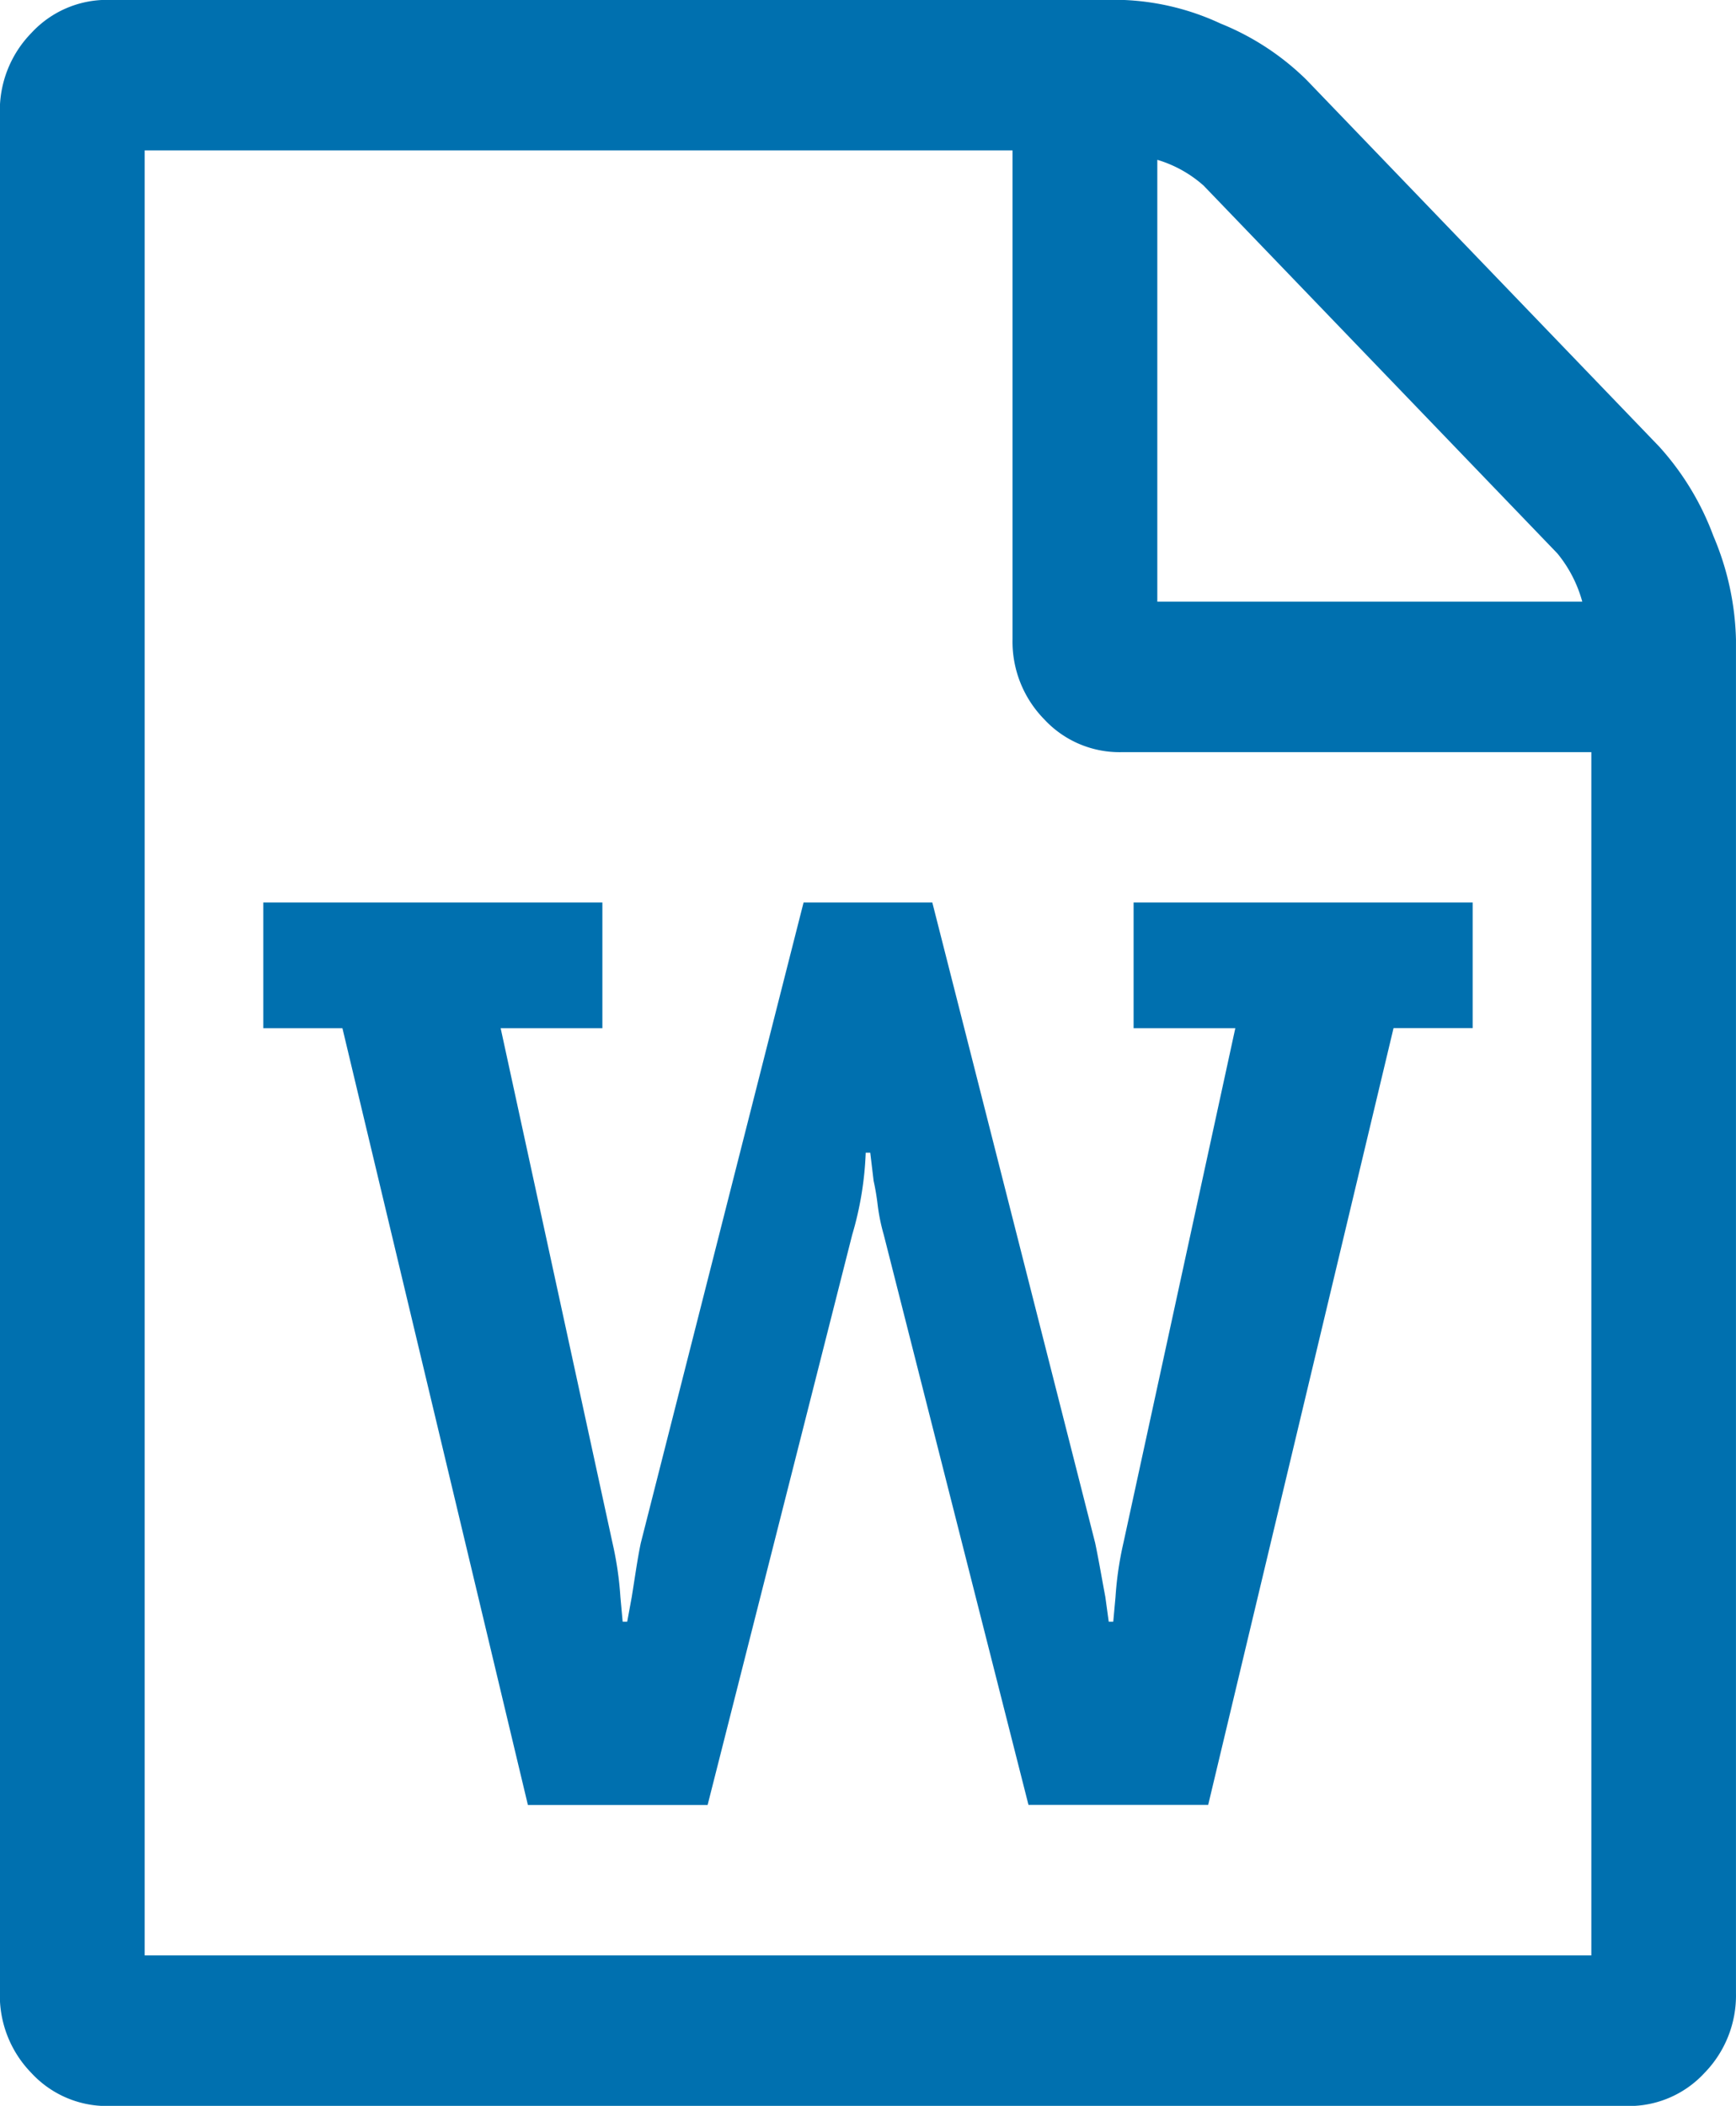
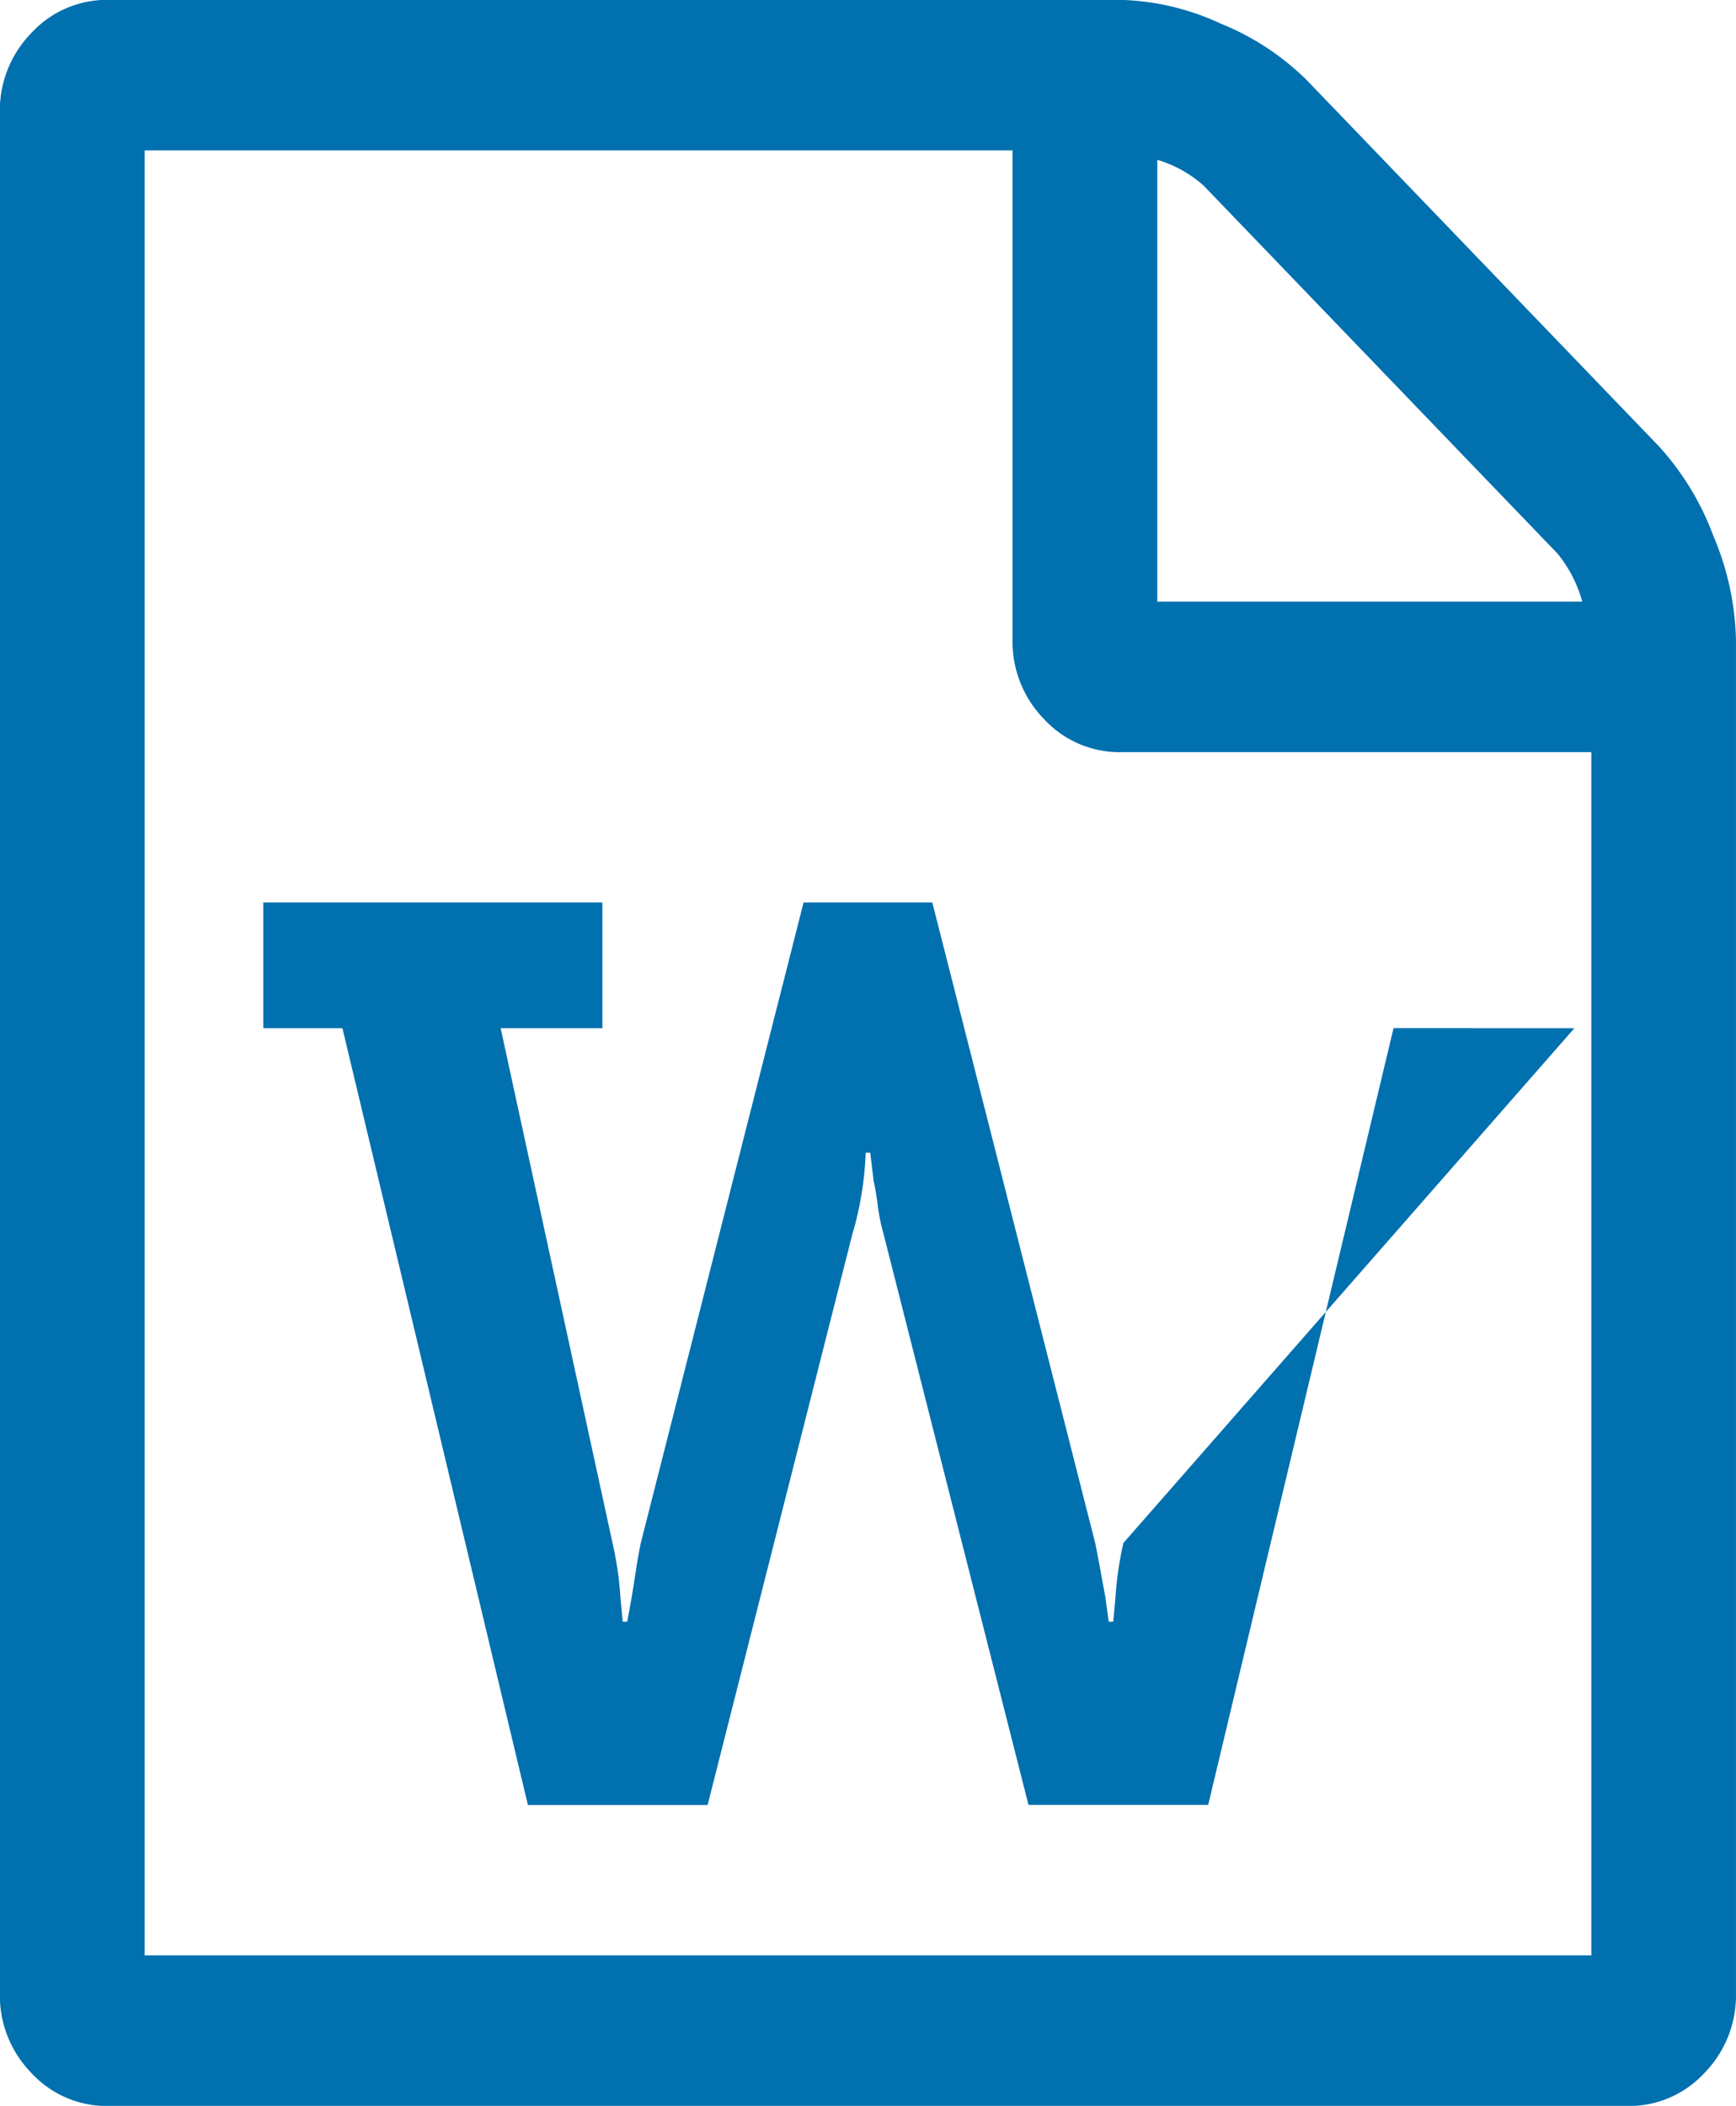
<svg xmlns="http://www.w3.org/2000/svg" width="58.63" height="71.102" viewBox="0 0 58.63 71.102">
-   <path id="Icon_metro-file-word" data-name="Icon metro-file-word" d="M58.605,17.281A9.285,9.285,0,0,1,60.437,20.3a9.462,9.462,0,0,1,.763,3.492V69.5a3.748,3.748,0,0,1-1.069,2.7,3.467,3.467,0,0,1-2.6,1.111H6.235a3.467,3.467,0,0,1-2.6-1.111,3.748,3.748,0,0,1-1.069-2.7V6.013a3.748,3.748,0,0,1,1.069-2.7A3.467,3.467,0,0,1,6.235,2.2h34.2A8.531,8.531,0,0,1,43.795,3a8.847,8.847,0,0,1,2.9,1.9ZM41.657,7.6V22.518H56.009a4.388,4.388,0,0,0-.84-1.627L43.222,8.472A4.126,4.126,0,0,0,41.657,7.6ZM56.315,68.226V27.6H40.436a3.467,3.467,0,0,1-2.6-1.111,3.748,3.748,0,0,1-1.069-2.7V7.282H7.457V68.226H56.315ZM11.464,32.676v4.245h2.672L20.4,63.148h6.069L31.351,43.9a11.187,11.187,0,0,0,.458-2.777h.153l.114.952a7.984,7.984,0,0,1,.134.794,6.627,6.627,0,0,0,.21,1.032l4.886,19.243h6.069l6.26-26.227h2.672V32.676H40.856v4.245h3.435L40.512,54.3a11.491,11.491,0,0,0-.267,1.825l-.076.833h-.153l-.114-.833q-.038-.2-.153-.833t-.191-.992l-5.5-21.624H29.71L24.213,54.3q-.076.357-.172.972t-.134.853l-.153.833H23.6l-.076-.833a11.492,11.492,0,0,0-.267-1.825L19.48,36.921h3.435V32.676H11.464Z" transform="translate(-2.571 -2.204)" fill="#0070af" />
+   <path id="Icon_metro-file-word" data-name="Icon metro-file-word" d="M58.605,17.281A9.285,9.285,0,0,1,60.437,20.3a9.462,9.462,0,0,1,.763,3.492V69.5a3.748,3.748,0,0,1-1.069,2.7,3.467,3.467,0,0,1-2.6,1.111H6.235a3.467,3.467,0,0,1-2.6-1.111,3.748,3.748,0,0,1-1.069-2.7V6.013a3.748,3.748,0,0,1,1.069-2.7A3.467,3.467,0,0,1,6.235,2.2h34.2A8.531,8.531,0,0,1,43.795,3a8.847,8.847,0,0,1,2.9,1.9ZM41.657,7.6V22.518H56.009a4.388,4.388,0,0,0-.84-1.627L43.222,8.472A4.126,4.126,0,0,0,41.657,7.6ZM56.315,68.226V27.6H40.436a3.467,3.467,0,0,1-2.6-1.111,3.748,3.748,0,0,1-1.069-2.7V7.282H7.457V68.226H56.315ZM11.464,32.676v4.245h2.672L20.4,63.148h6.069L31.351,43.9a11.187,11.187,0,0,0,.458-2.777h.153l.114.952a7.984,7.984,0,0,1,.134.794,6.627,6.627,0,0,0,.21,1.032l4.886,19.243h6.069l6.26-26.227h2.672V32.676v4.245h3.435L40.512,54.3a11.491,11.491,0,0,0-.267,1.825l-.076.833h-.153l-.114-.833q-.038-.2-.153-.833t-.191-.992l-5.5-21.624H29.71L24.213,54.3q-.076.357-.172.972t-.134.853l-.153.833H23.6l-.076-.833a11.492,11.492,0,0,0-.267-1.825L19.48,36.921h3.435V32.676H11.464Z" transform="translate(-2.571 -2.204)" fill="#0070af" />
</svg>